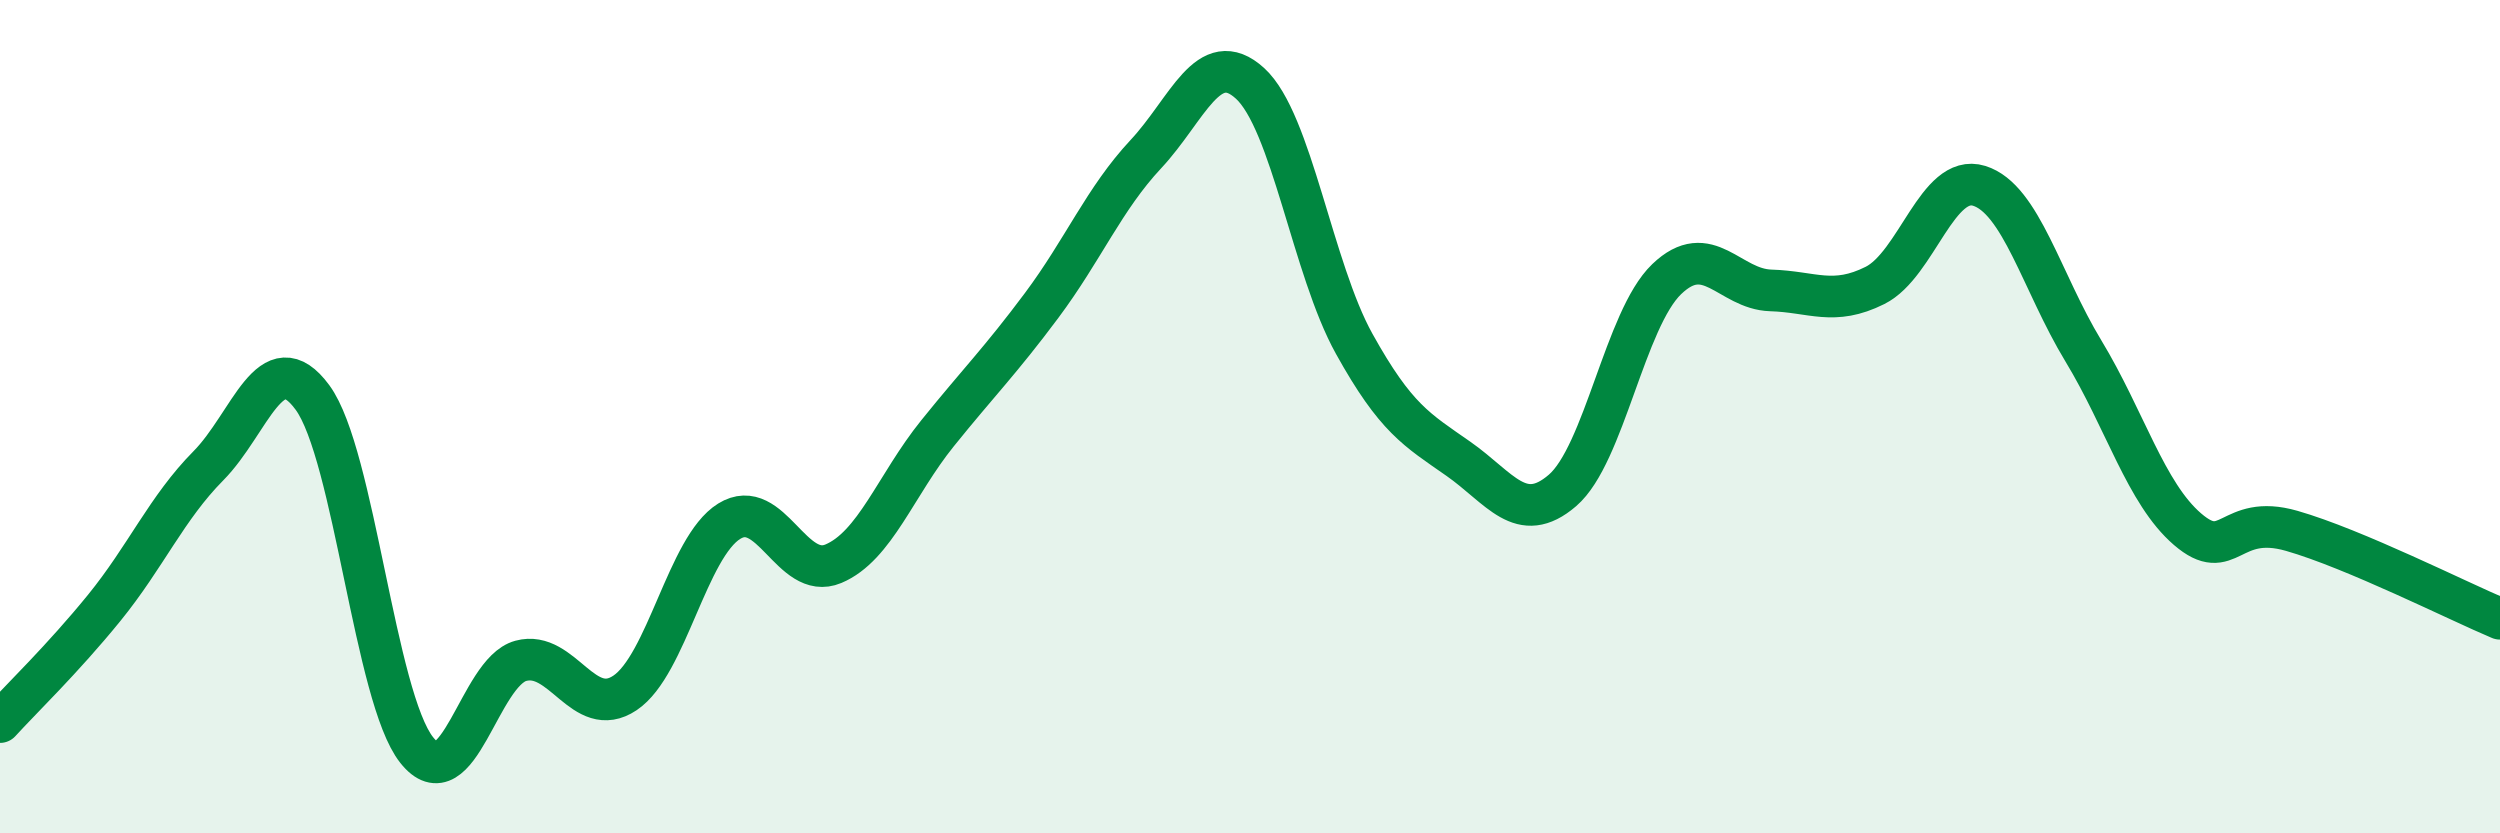
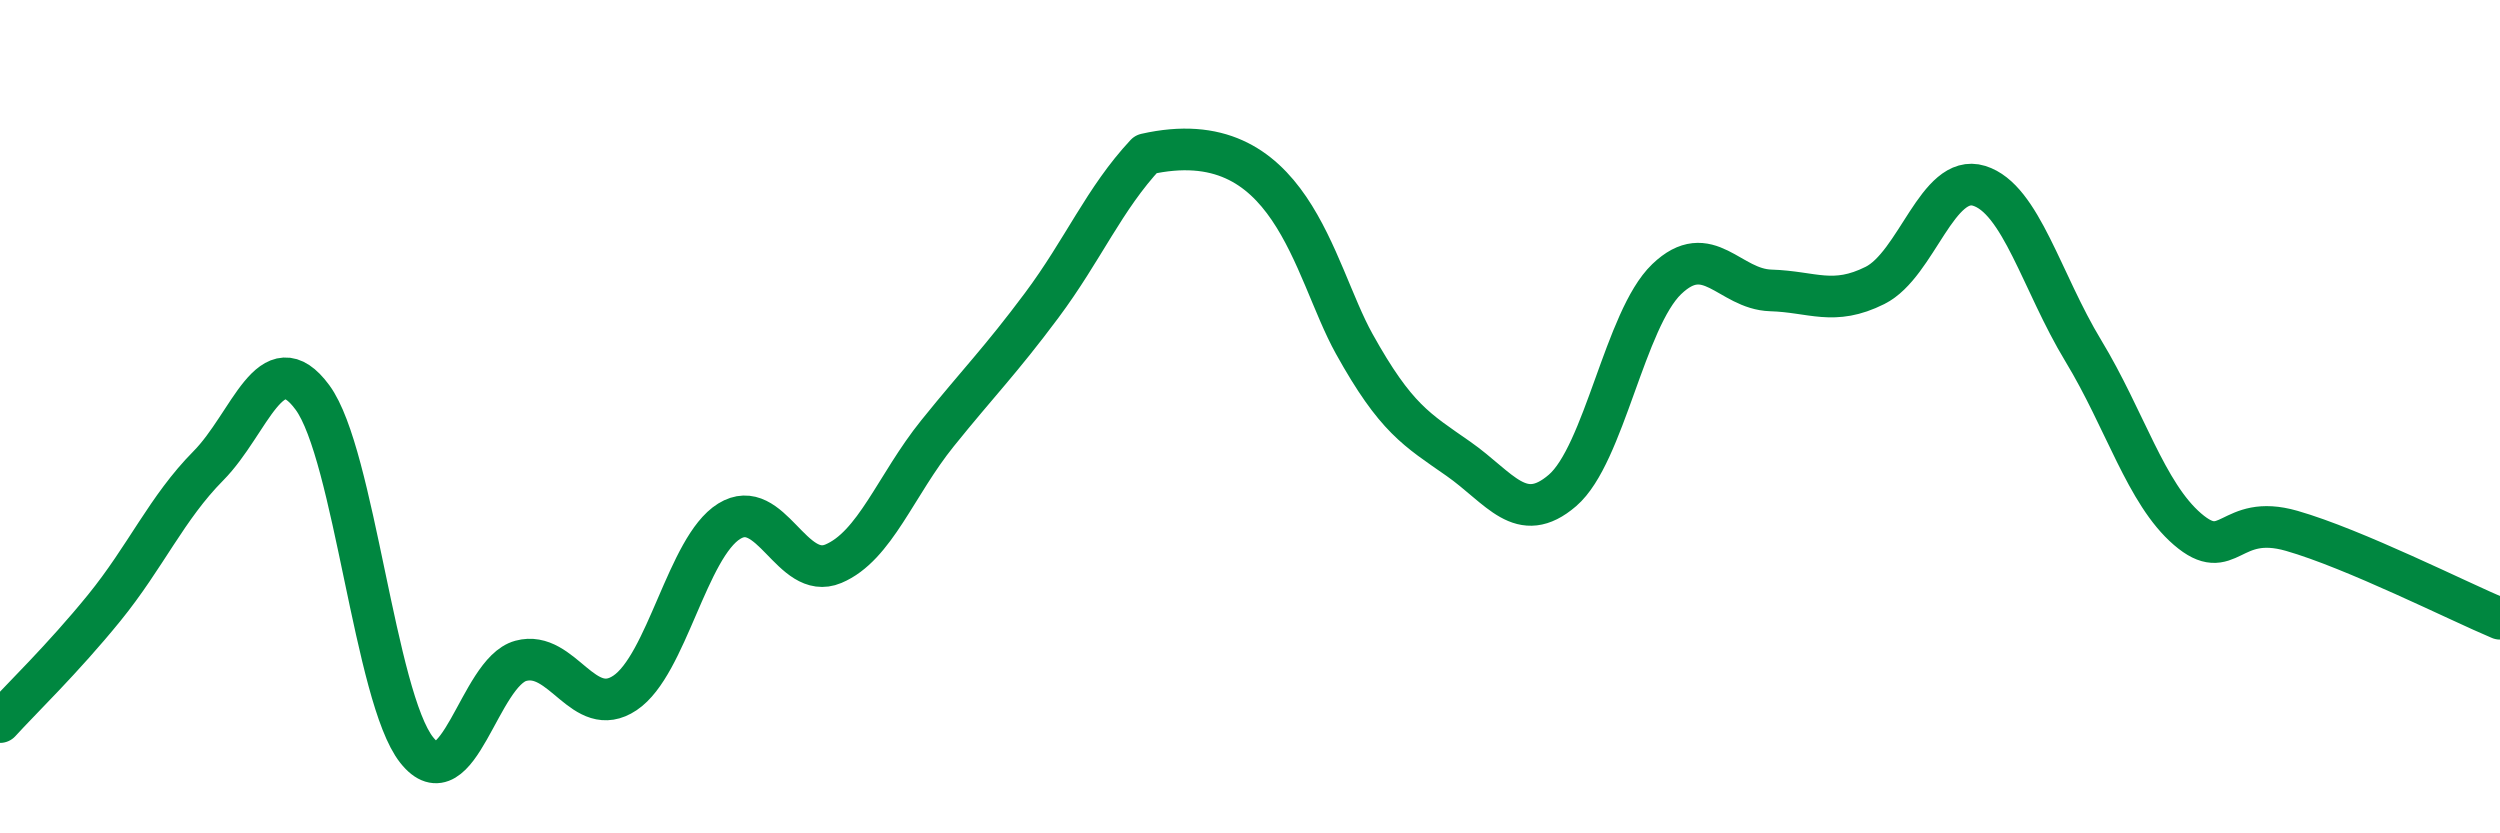
<svg xmlns="http://www.w3.org/2000/svg" width="60" height="20" viewBox="0 0 60 20">
-   <path d="M 0,17.33 C 0.5,16.78 1.5,15.82 2.5,14.59 C 3.5,13.36 4,12.19 5,11.18 C 6,10.17 6.5,8.18 7.5,9.54 C 8.5,10.9 9,16.74 10,18 C 11,19.26 11.5,16.13 12.5,15.86 C 13.5,15.59 14,17.3 15,16.63 C 16,15.96 16.5,13.13 17.5,12.51 C 18.5,11.89 19,13.95 20,13.53 C 21,13.11 21.5,11.64 22.5,10.4 C 23.5,9.16 24,8.67 25,7.33 C 26,5.99 26.5,4.77 27.5,3.7 C 28.5,2.63 29,1.09 30,2 C 31,2.91 31.5,6.45 32.5,8.25 C 33.5,10.05 34,10.31 35,11.01 C 36,11.71 36.5,12.63 37.5,11.77 C 38.5,10.91 39,7.66 40,6.7 C 41,5.74 41.5,6.94 42.5,6.97 C 43.5,7 44,7.35 45,6.85 C 46,6.35 46.5,4.15 47.5,4.46 C 48.5,4.77 49,6.77 50,8.42 C 51,10.07 51.5,11.84 52.5,12.7 C 53.5,13.56 53.5,12.31 55,12.74 C 56.5,13.17 59,14.43 60,14.85L60 20L0 20Z" fill="#008740" opacity="0.1" stroke-linecap="round" stroke-linejoin="round" />
-   <path d="M 0,17.33 C 0.5,16.78 1.5,15.82 2.5,14.59 C 3.5,13.36 4,12.19 5,11.18 C 6,10.17 6.5,8.18 7.5,9.54 C 8.5,10.9 9,16.74 10,18 C 11,19.26 11.5,16.13 12.5,15.86 C 13.5,15.59 14,17.3 15,16.63 C 16,15.96 16.5,13.13 17.5,12.51 C 18.5,11.89 19,13.95 20,13.53 C 21,13.11 21.5,11.64 22.5,10.4 C 23.5,9.16 24,8.67 25,7.33 C 26,5.99 26.5,4.77 27.5,3.7 C 28.5,2.63 29,1.09 30,2 C 31,2.91 31.5,6.45 32.5,8.25 C 33.5,10.05 34,10.31 35,11.01 C 36,11.71 36.5,12.63 37.5,11.77 C 38.5,10.91 39,7.66 40,6.7 C 41,5.74 41.5,6.94 42.5,6.97 C 43.5,7 44,7.35 45,6.85 C 46,6.35 46.5,4.15 47.5,4.46 C 48.5,4.77 49,6.77 50,8.42 C 51,10.07 51.5,11.84 52.5,12.7 C 53.5,13.56 53.5,12.31 55,12.74 C 56.5,13.17 59,14.43 60,14.85" stroke="#008740" stroke-width="1" fill="none" stroke-linecap="round" stroke-linejoin="round" />
+   <path d="M 0,17.33 C 0.5,16.78 1.5,15.82 2.5,14.59 C 3.5,13.36 4,12.19 5,11.18 C 6,10.17 6.5,8.18 7.5,9.54 C 8.5,10.9 9,16.74 10,18 C 11,19.26 11.5,16.13 12.5,15.86 C 13.5,15.59 14,17.3 15,16.63 C 16,15.96 16.5,13.13 17.5,12.51 C 18.5,11.89 19,13.95 20,13.53 C 21,13.11 21.5,11.64 22.5,10.4 C 23.5,9.16 24,8.67 25,7.33 C 26,5.99 26.5,4.77 27.5,3.7 C 31,2.91 31.5,6.45 32.5,8.25 C 33.5,10.05 34,10.31 35,11.01 C 36,11.71 36.5,12.63 37.5,11.77 C 38.5,10.91 39,7.66 40,6.7 C 41,5.74 41.5,6.94 42.5,6.97 C 43.5,7 44,7.35 45,6.85 C 46,6.35 46.5,4.15 47.5,4.46 C 48.5,4.77 49,6.77 50,8.42 C 51,10.07 51.5,11.84 52.5,12.7 C 53.5,13.56 53.5,12.31 55,12.74 C 56.5,13.17 59,14.43 60,14.85" stroke="#008740" stroke-width="1" fill="none" stroke-linecap="round" stroke-linejoin="round" />
</svg>